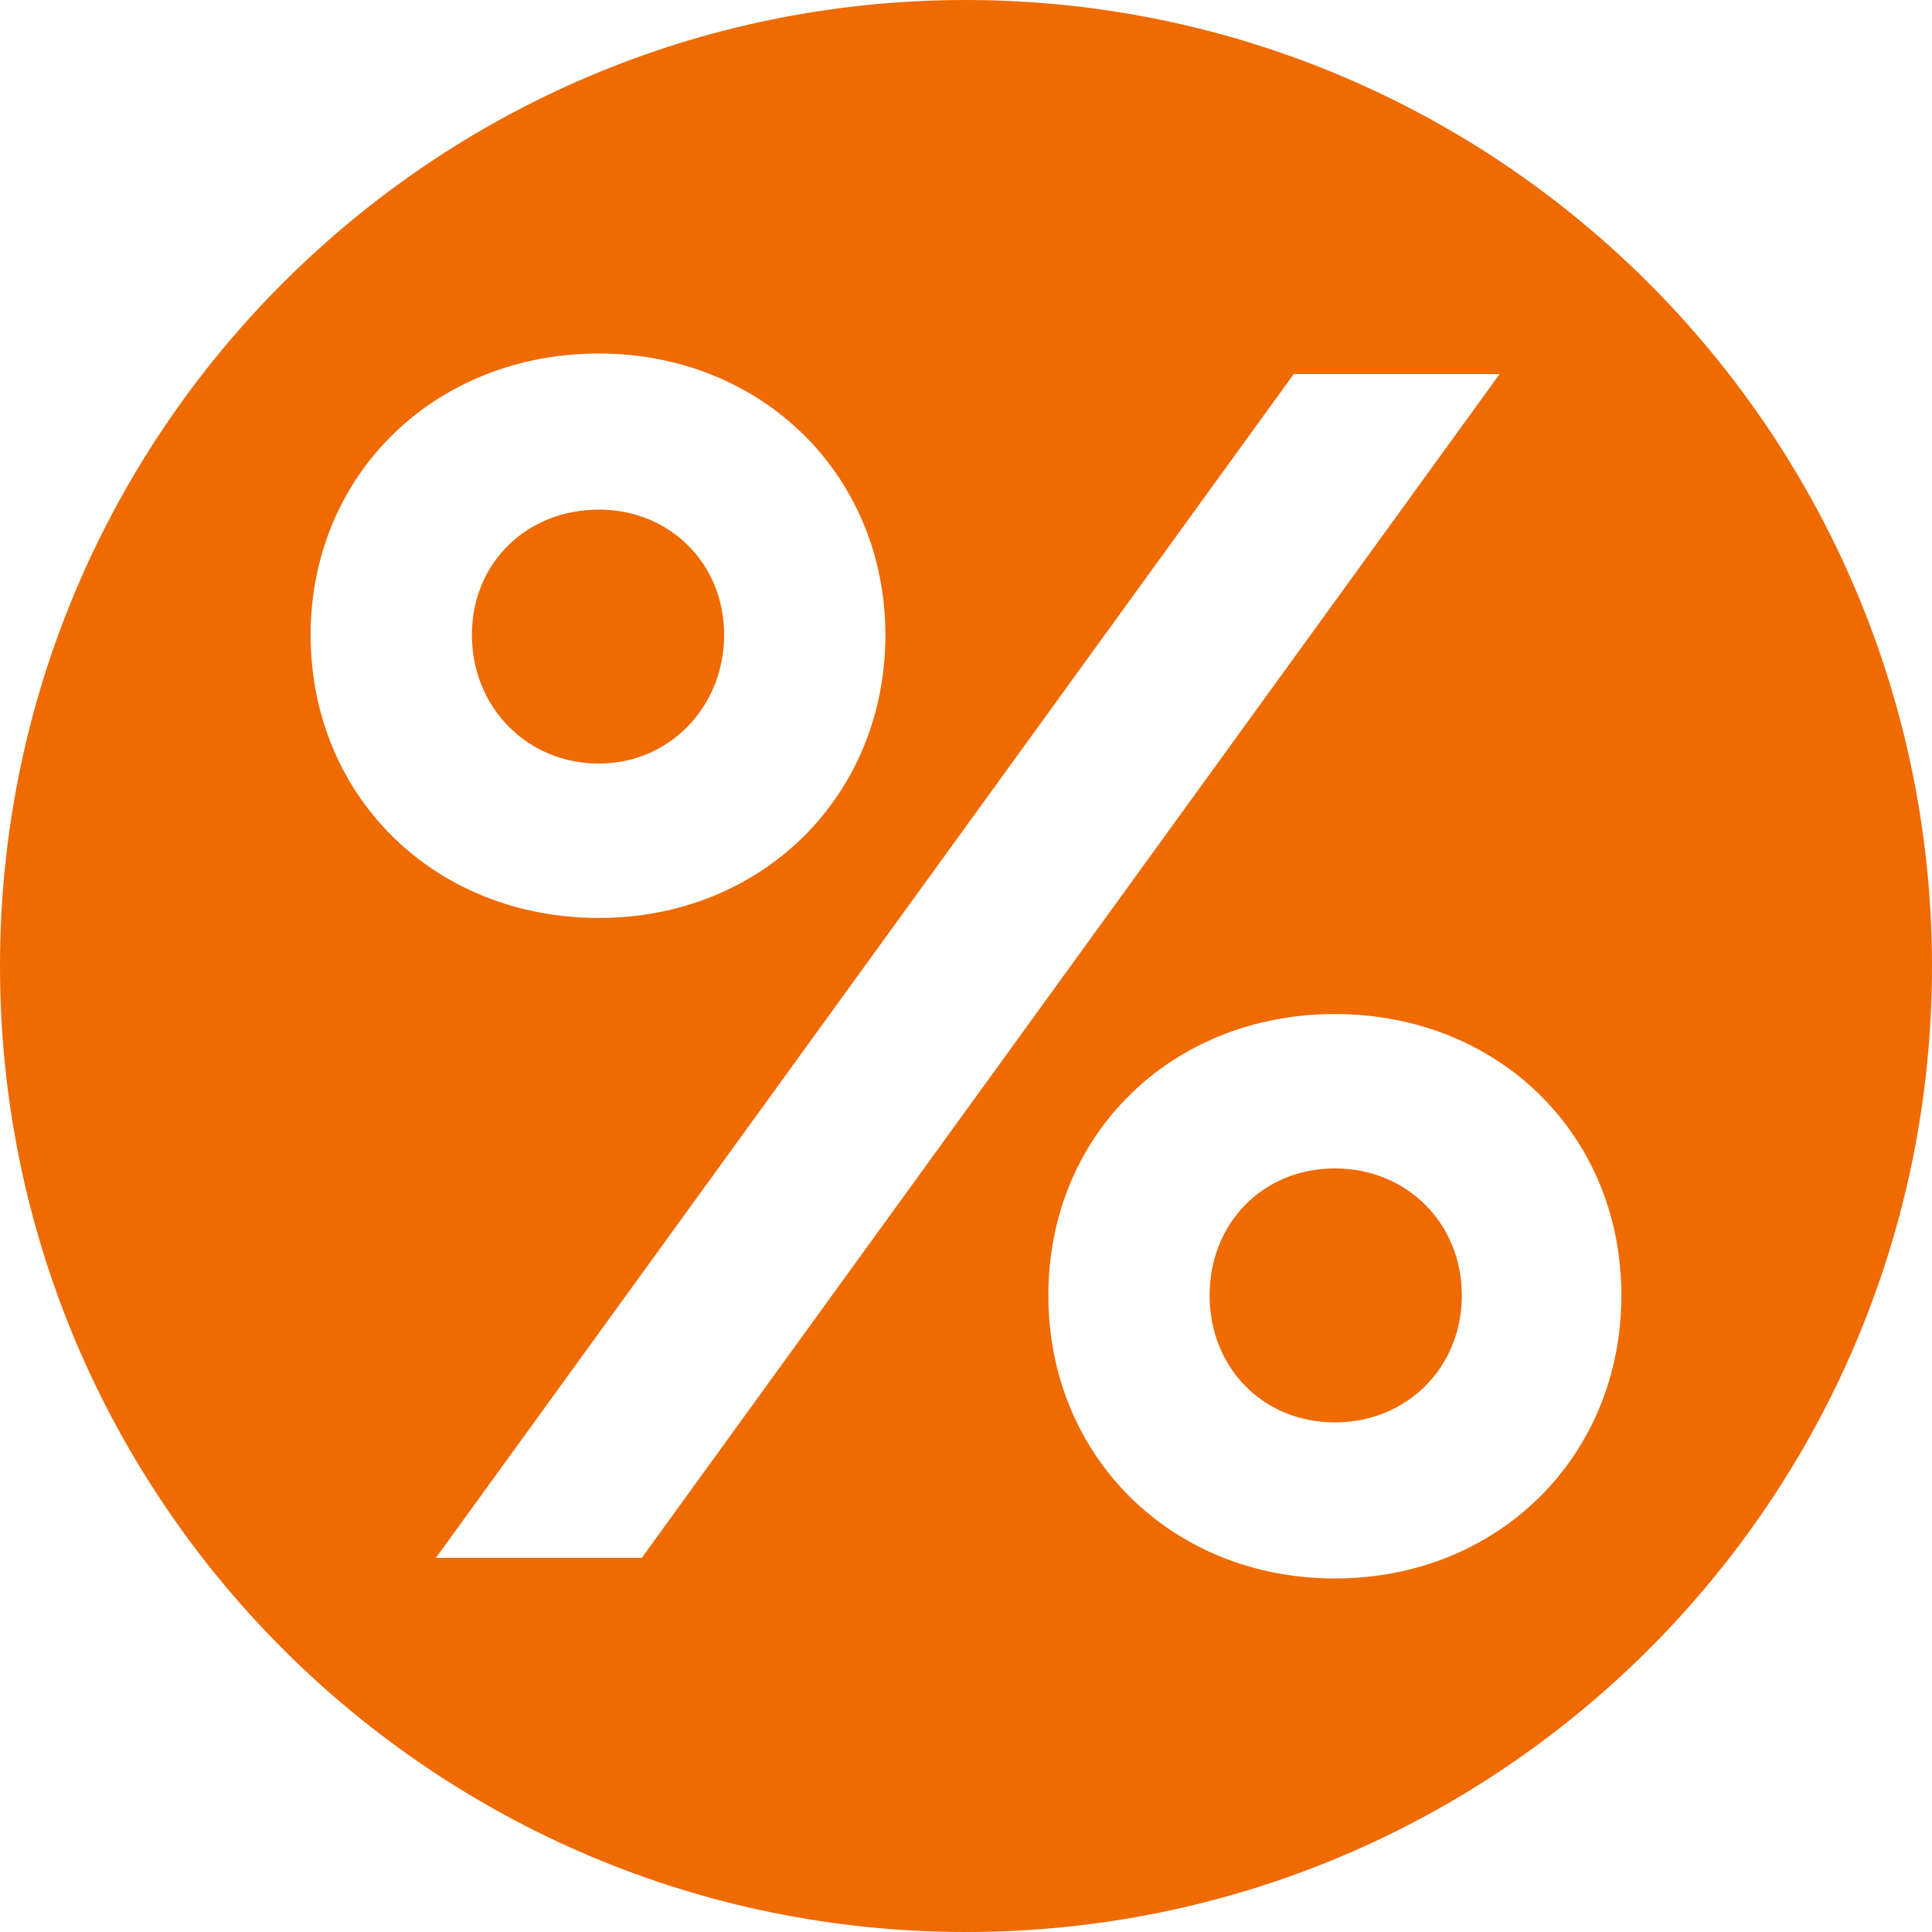
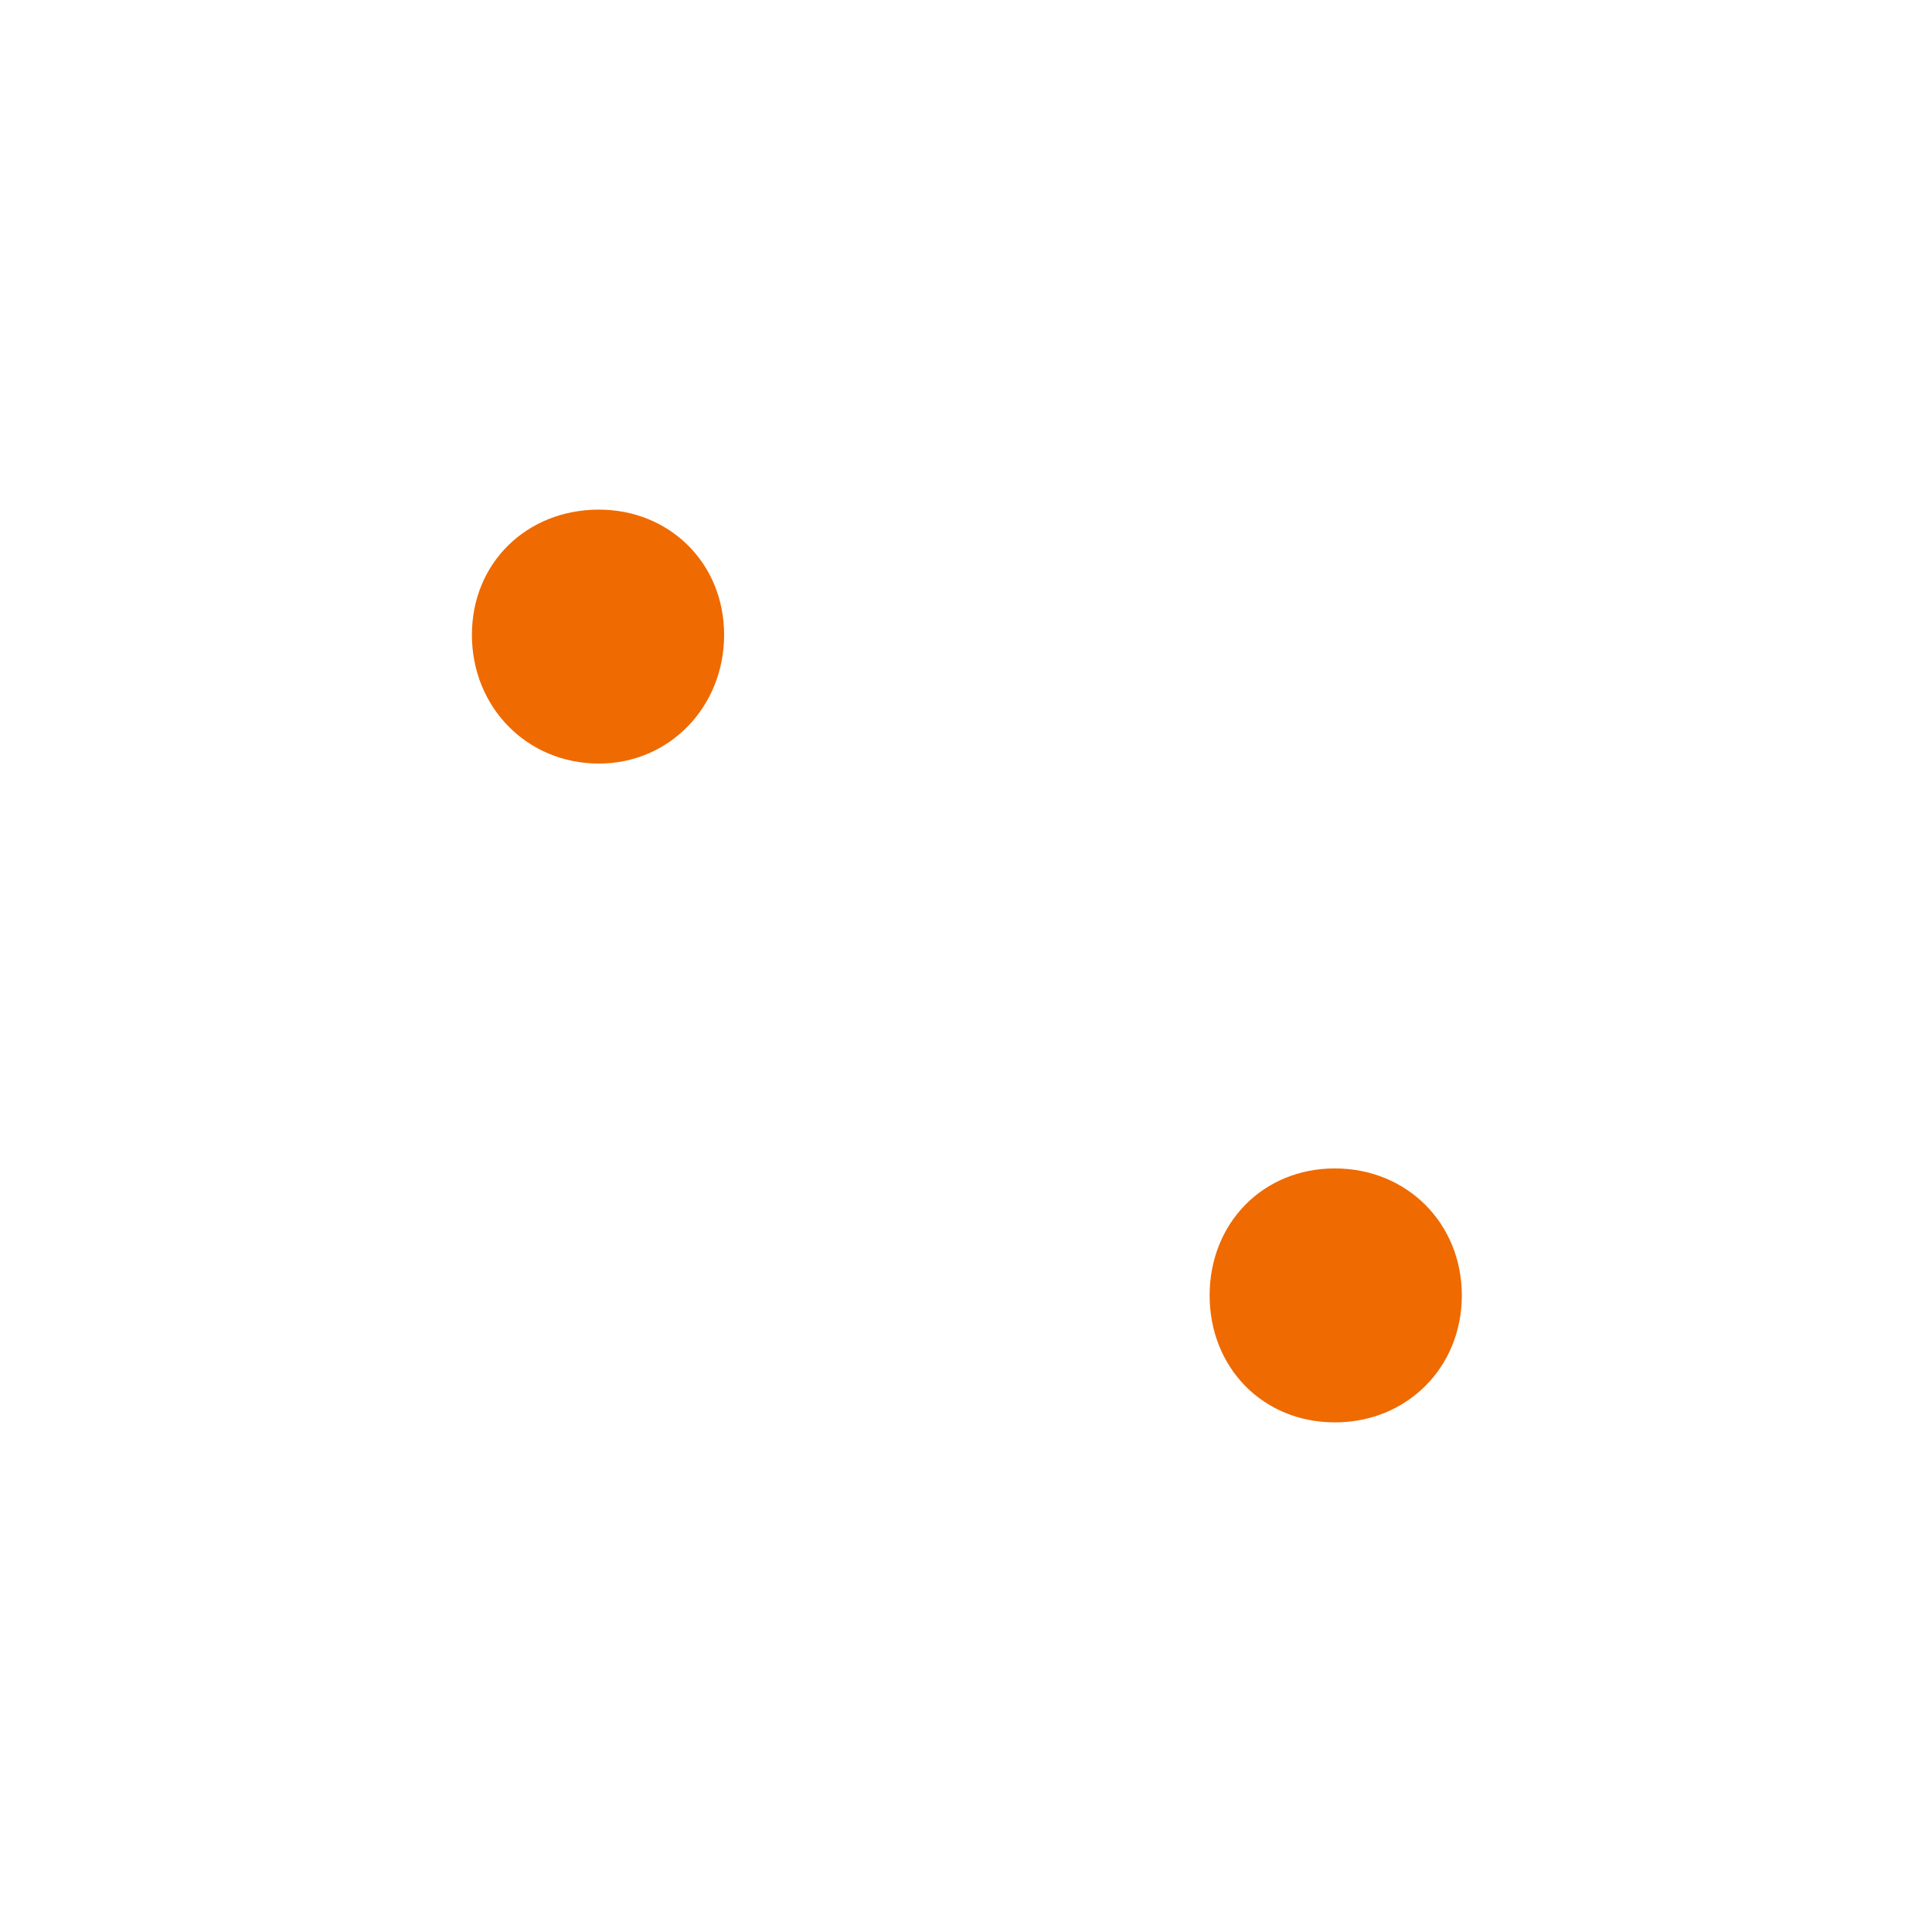
<svg xmlns="http://www.w3.org/2000/svg" id="Layer_1" data-name="Layer 1" width="50" height="50" viewBox="0 0 50 50">
  <defs>
    <style>
      .cls-1 {
        fill: #ef6a00;
        stroke-width: 0px;
      }
    </style>
  </defs>
  <path class="cls-1" d="M18.74,16.431c0-1.865-1.421-3.242-3.241-3.242-1.865,0-3.286,1.377-3.286,3.242s1.421,3.33,3.286,3.33c1.821,0,3.241-1.465,3.241-3.33Z" />
  <path class="cls-1" d="M34.546,30.239c-1.865,0-3.241,1.421-3.241,3.286s1.376,3.286,3.241,3.286,3.286-1.421,3.286-3.286-1.421-3.286-3.286-3.286Z" />
-   <path class="cls-1" d="M25.045,0c-.015,0-.03,0-.045,0C11.193,0,0,11.193,0,25,0,38.807,11.193,50,25,50s25-11.193,25-25C49.986,11.216,38.829.039,25.045,0ZM8.039,16.431c0-4.13,3.197-7.282,7.46-7.282,4.218,0,7.415,3.152,7.415,7.282,0,4.173-3.197,7.326-7.415,7.326-4.263,0-7.46-3.153-7.46-7.326ZM16.609,40.318h-5.328l22.2-30.636h5.328l-22.2,30.636ZM34.546,40.851c-4.218,0-7.415-3.152-7.415-7.326s3.197-7.282,7.415-7.282,7.415,3.108,7.415,7.282-3.197,7.326-7.415,7.326Z" />
</svg>